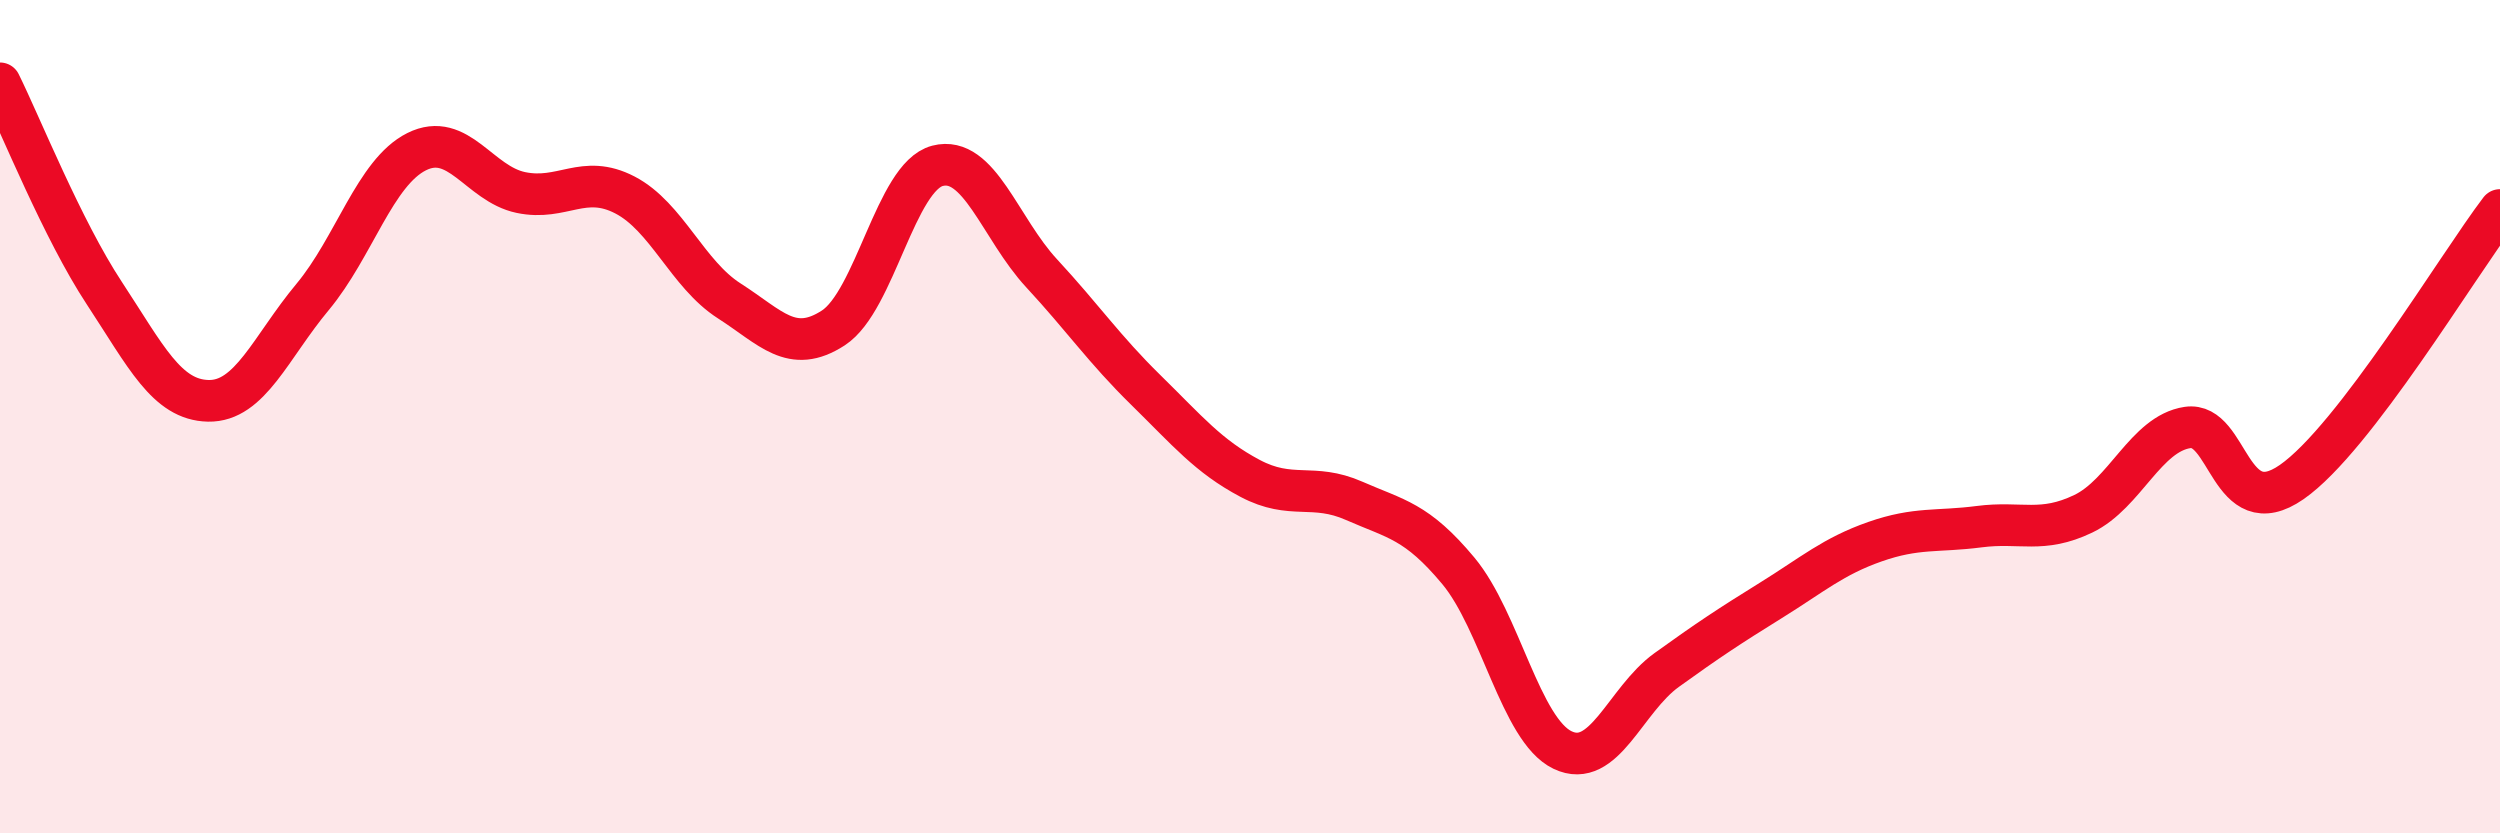
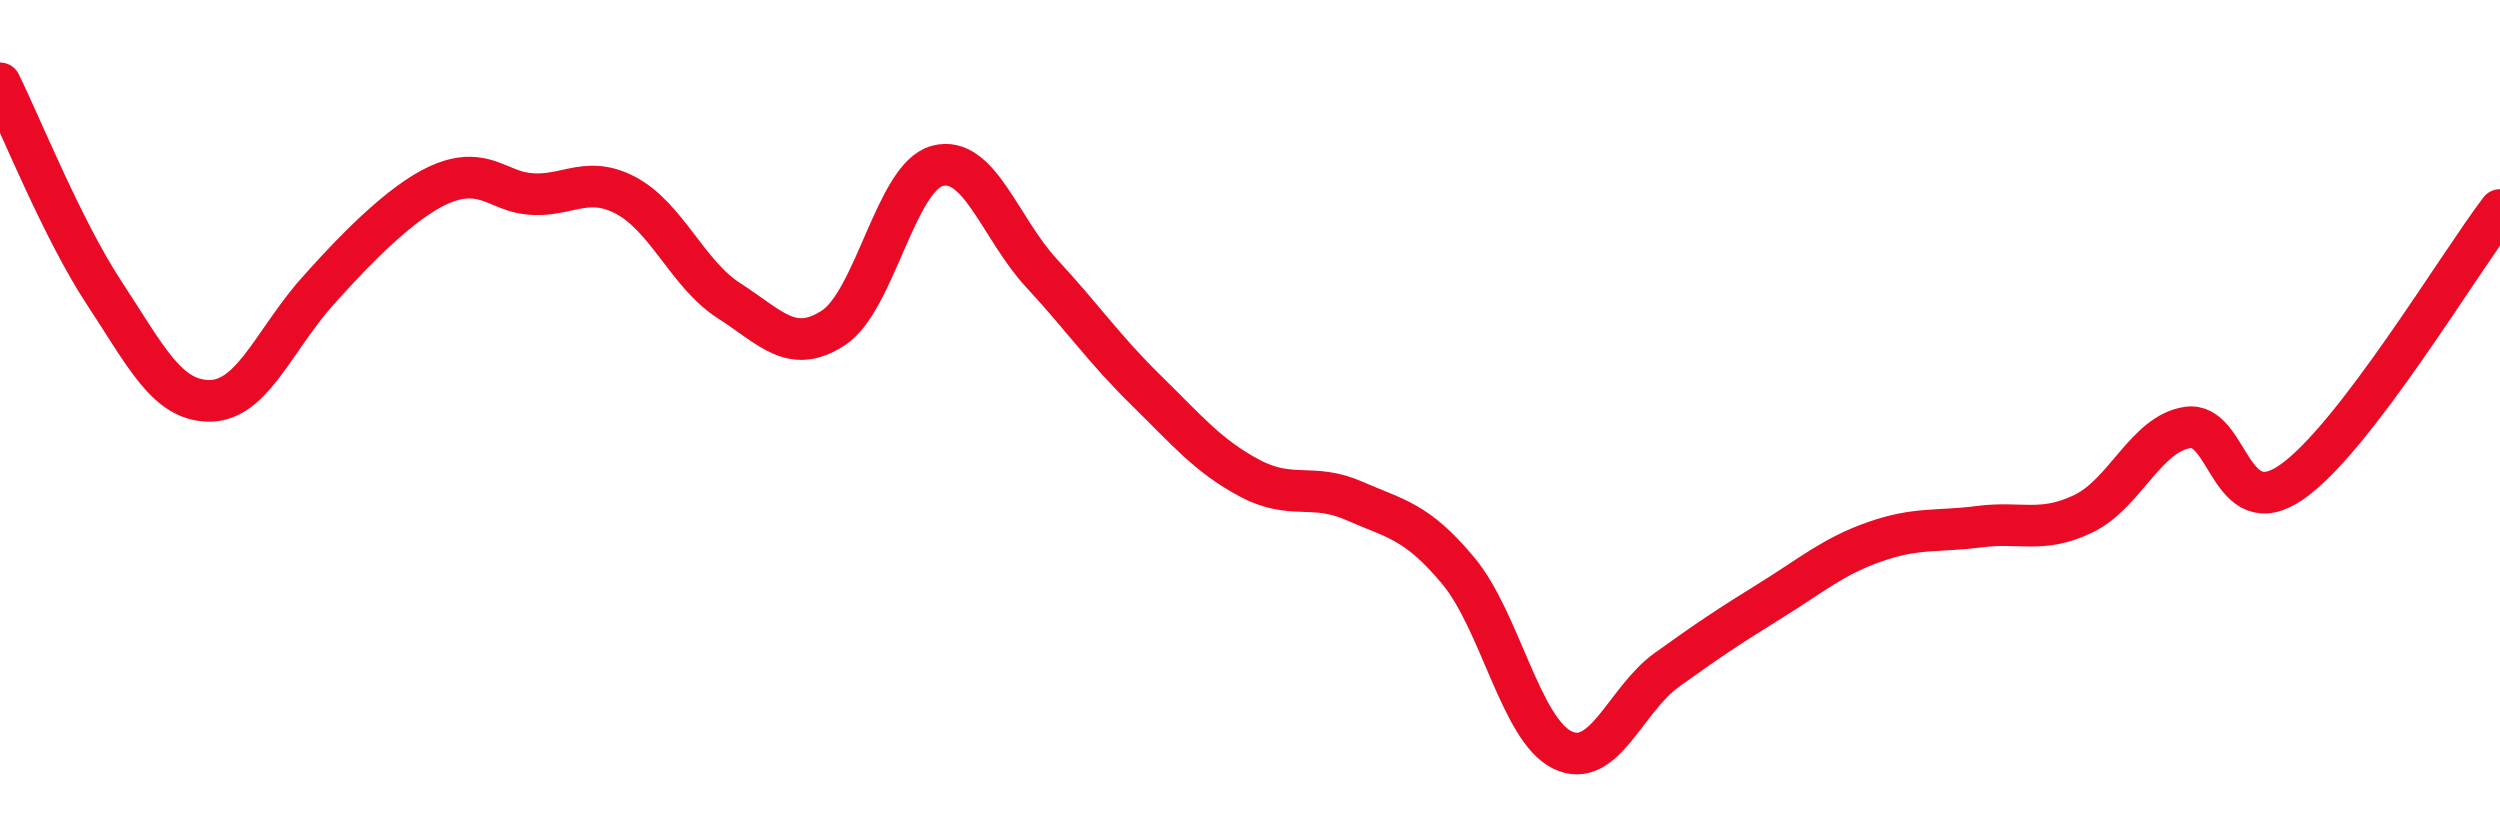
<svg xmlns="http://www.w3.org/2000/svg" width="60" height="20" viewBox="0 0 60 20">
-   <path d="M 0,2 C 0.5,3.01 1.5,5.51 2.5,7.03 C 3.5,8.55 4,9.6 5,9.62 C 6,9.64 6.5,8.33 7.5,7.13 C 8.5,5.93 9,4.14 10,3.64 C 11,3.14 11.5,4.41 12.5,4.62 C 13.5,4.83 14,4.16 15,4.68 C 16,5.2 16.5,6.58 17.5,7.22 C 18.5,7.86 19,8.52 20,7.87 C 21,7.22 21.5,4.24 22.5,3.98 C 23.5,3.72 24,5.48 25,6.56 C 26,7.64 26.5,8.38 27.5,9.36 C 28.5,10.34 29,10.95 30,11.48 C 31,12.01 31.5,11.58 32.5,12.02 C 33.5,12.46 34,12.5 35,13.7 C 36,14.9 36.5,17.52 37.5,18 C 38.5,18.48 39,16.8 40,16.08 C 41,15.36 41.5,15.03 42.5,14.41 C 43.5,13.79 44,13.35 45,13 C 46,12.65 46.5,12.77 47.5,12.64 C 48.5,12.51 49,12.81 50,12.33 C 51,11.85 51.5,10.41 52.5,10.26 C 53.5,10.11 53.5,12.61 55,11.57 C 56.5,10.53 59,6.35 60,5.04L60 20L0 20Z" fill="#EB0A25" opacity="0.1" stroke-linecap="round" stroke-linejoin="round" />
-   <path d="M 0,2 C 0.5,3.01 1.5,5.51 2.5,7.03 C 3.5,8.55 4,9.6 5,9.62 C 6,9.64 6.5,8.33 7.5,7.13 C 8.5,5.93 9,4.14 10,3.64 C 11,3.14 11.5,4.41 12.5,4.62 C 13.5,4.83 14,4.16 15,4.68 C 16,5.2 16.5,6.58 17.5,7.22 C 18.5,7.86 19,8.52 20,7.87 C 21,7.22 21.5,4.24 22.5,3.98 C 23.5,3.72 24,5.48 25,6.56 C 26,7.64 26.5,8.38 27.5,9.36 C 28.5,10.34 29,10.95 30,11.48 C 31,12.01 31.5,11.58 32.5,12.02 C 33.5,12.46 34,12.5 35,13.7 C 36,14.9 36.5,17.52 37.5,18 C 38.5,18.48 39,16.8 40,16.08 C 41,15.36 41.5,15.03 42.5,14.41 C 43.5,13.79 44,13.35 45,13 C 46,12.65 46.5,12.77 47.5,12.64 C 48.5,12.51 49,12.81 50,12.33 C 51,11.85 51.5,10.41 52.5,10.26 C 53.5,10.11 53.5,12.61 55,11.57 C 56.5,10.53 59,6.35 60,5.04" stroke="#EB0A25" stroke-width="1" fill="none" stroke-linecap="round" stroke-linejoin="round" />
+   <path d="M 0,2 C 0.5,3.01 1.5,5.51 2.5,7.03 C 3.5,8.55 4,9.6 5,9.62 C 6,9.64 6.5,8.33 7.5,7.13 C 11,3.14 11.5,4.41 12.5,4.62 C 13.5,4.83 14,4.16 15,4.68 C 16,5.2 16.5,6.58 17.5,7.22 C 18.5,7.86 19,8.52 20,7.87 C 21,7.22 21.5,4.24 22.5,3.98 C 23.5,3.72 24,5.48 25,6.56 C 26,7.64 26.5,8.38 27.5,9.36 C 28.5,10.34 29,10.95 30,11.48 C 31,12.01 31.5,11.58 32.5,12.02 C 33.5,12.46 34,12.5 35,13.7 C 36,14.9 36.5,17.52 37.5,18 C 38.5,18.48 39,16.8 40,16.08 C 41,15.36 41.5,15.03 42.5,14.41 C 43.5,13.79 44,13.35 45,13 C 46,12.65 46.5,12.77 47.5,12.64 C 48.5,12.51 49,12.81 50,12.33 C 51,11.85 51.5,10.41 52.5,10.26 C 53.5,10.11 53.5,12.61 55,11.57 C 56.5,10.53 59,6.35 60,5.04" stroke="#EB0A25" stroke-width="1" fill="none" stroke-linecap="round" stroke-linejoin="round" />
</svg>